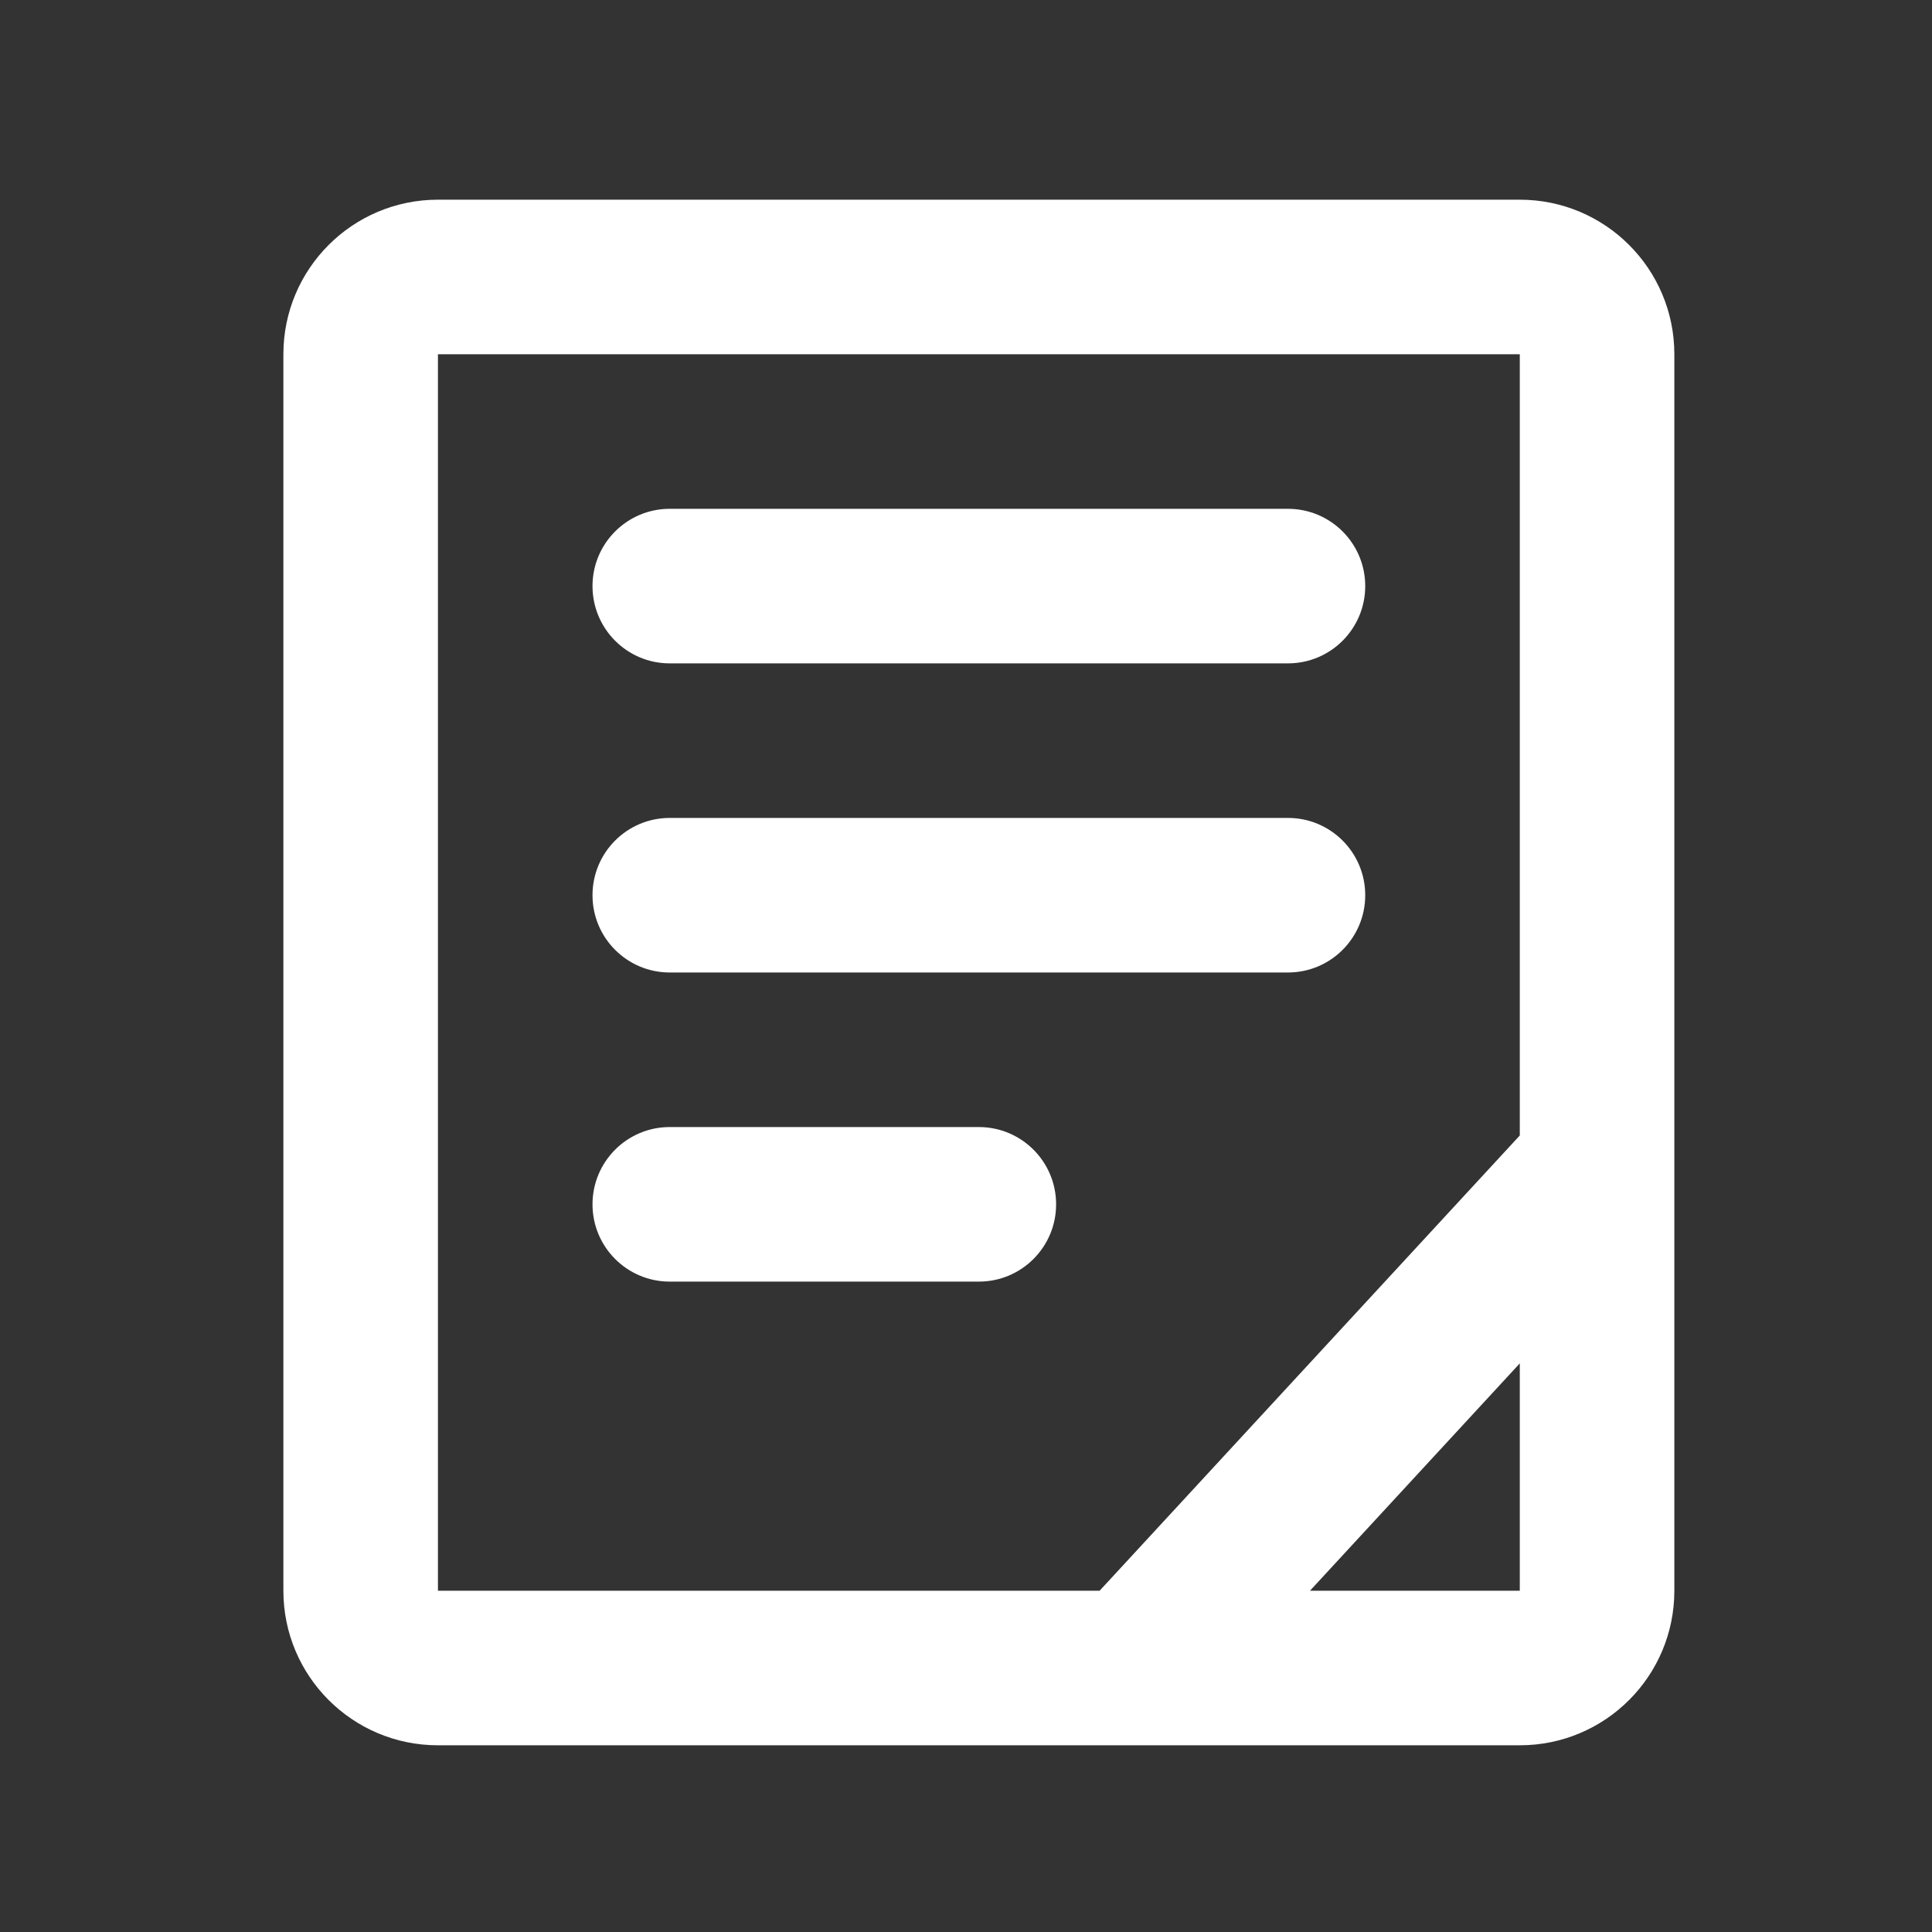
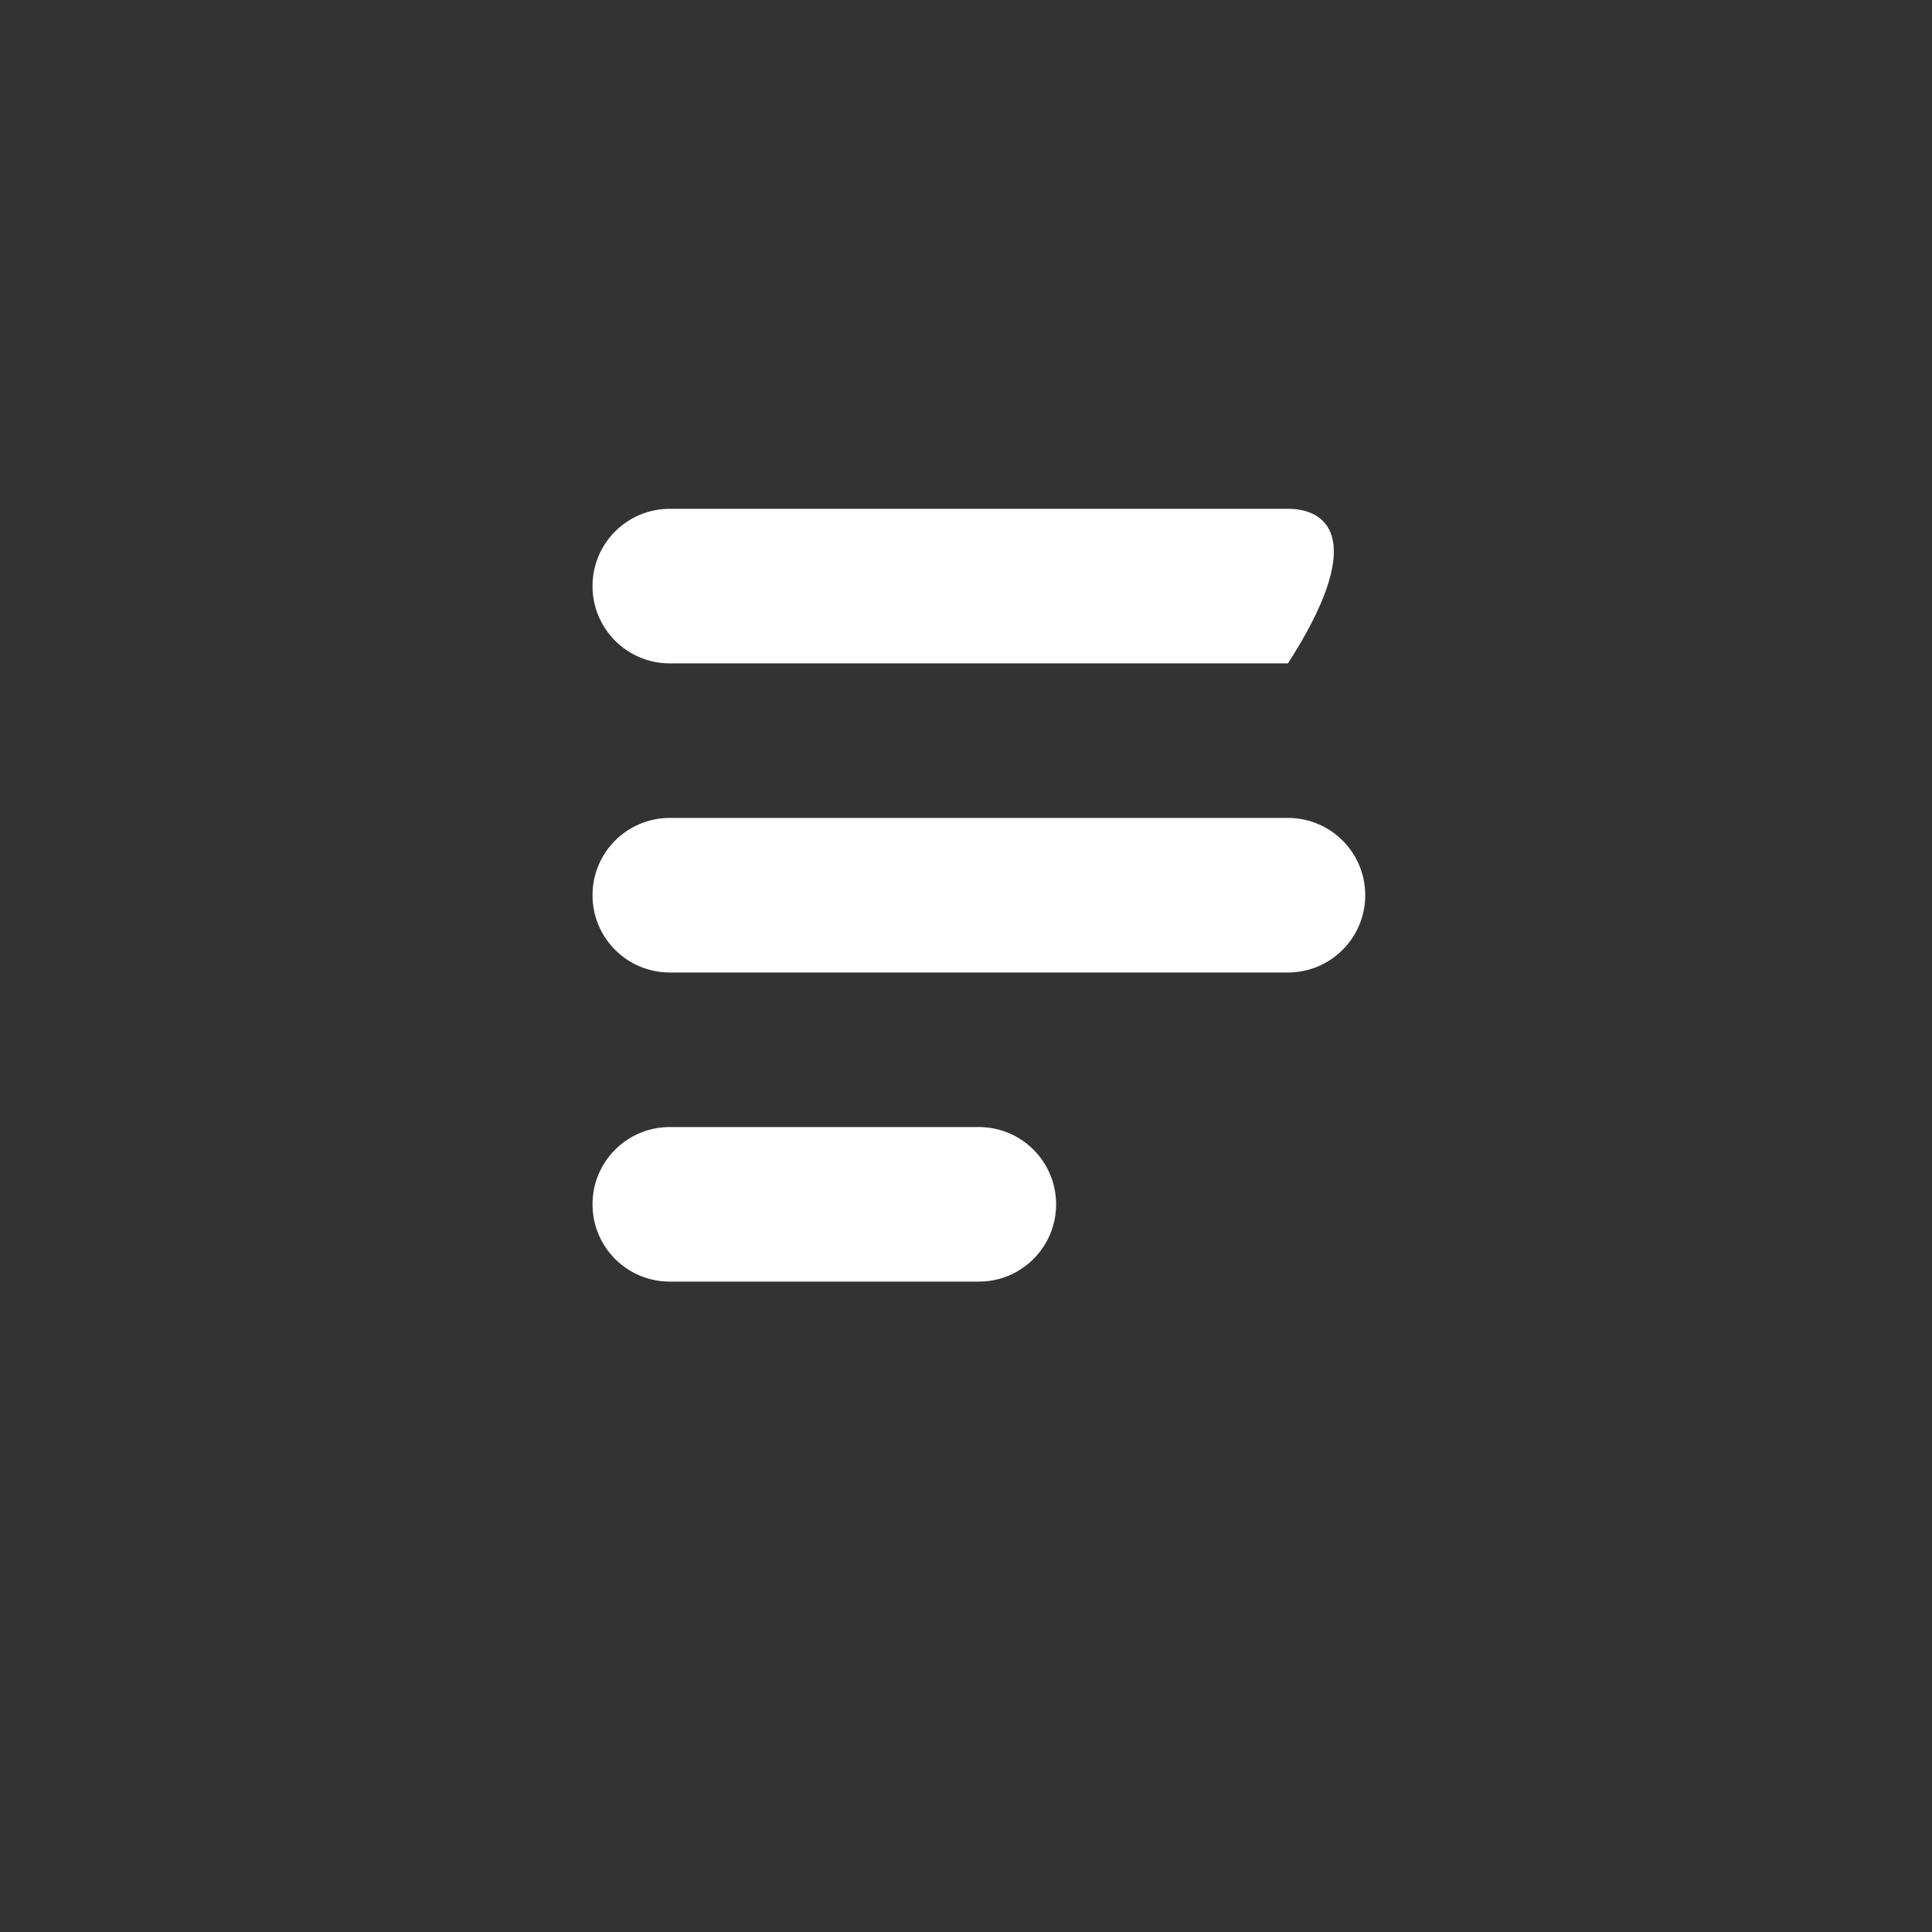
<svg xmlns="http://www.w3.org/2000/svg" width="25" height="25" viewBox="0 0 25 25" fill="none">
  <rect x="0" y="0" width="25" height="25" fill="#333333" stroke="none" />
-   <path d="M8.666 6.584C8.114 6.584 7.667 7.032 7.667 7.584C7.667 8.136 8.114 8.584 8.666 8.584H16.666C17.219 8.584 17.666 8.136 17.666 7.584C17.666 7.032 17.219 6.584 16.666 6.584H8.666Z" fill="white" />
+   <path d="M8.666 6.584C8.114 6.584 7.667 7.032 7.667 7.584C7.667 8.136 8.114 8.584 8.666 8.584H16.666C17.666 7.032 17.219 6.584 16.666 6.584H8.666Z" fill="white" />
  <path d="M7.667 11.584C7.667 11.032 8.114 10.584 8.666 10.584H16.666C17.219 10.584 17.666 11.032 17.666 11.584C17.666 12.136 17.219 12.584 16.666 12.584H8.666C8.114 12.584 7.667 12.136 7.667 11.584Z" fill="white" />
  <path d="M8.666 14.584C8.114 14.584 7.667 15.032 7.667 15.584C7.667 16.136 8.114 16.584 8.666 16.584H12.666C13.219 16.584 13.666 16.136 13.666 15.584C13.666 15.032 13.219 14.584 12.666 14.584H8.666Z" fill="white" />
-   <path fill-rule="evenodd" clip-rule="evenodd" d="M5.667 2.584C4.562 2.584 3.667 3.479 3.667 4.584V20.584C3.667 21.689 4.562 22.584 5.667 22.584H19.666C20.771 22.584 21.666 21.689 21.666 20.584V4.584C21.666 3.479 20.771 2.584 19.666 2.584H5.667ZM19.666 4.584H5.667L5.667 20.584H14.229L19.666 14.693V4.584ZM19.666 20.584H16.951L19.666 17.642V20.584Z" fill="white" />
</svg>